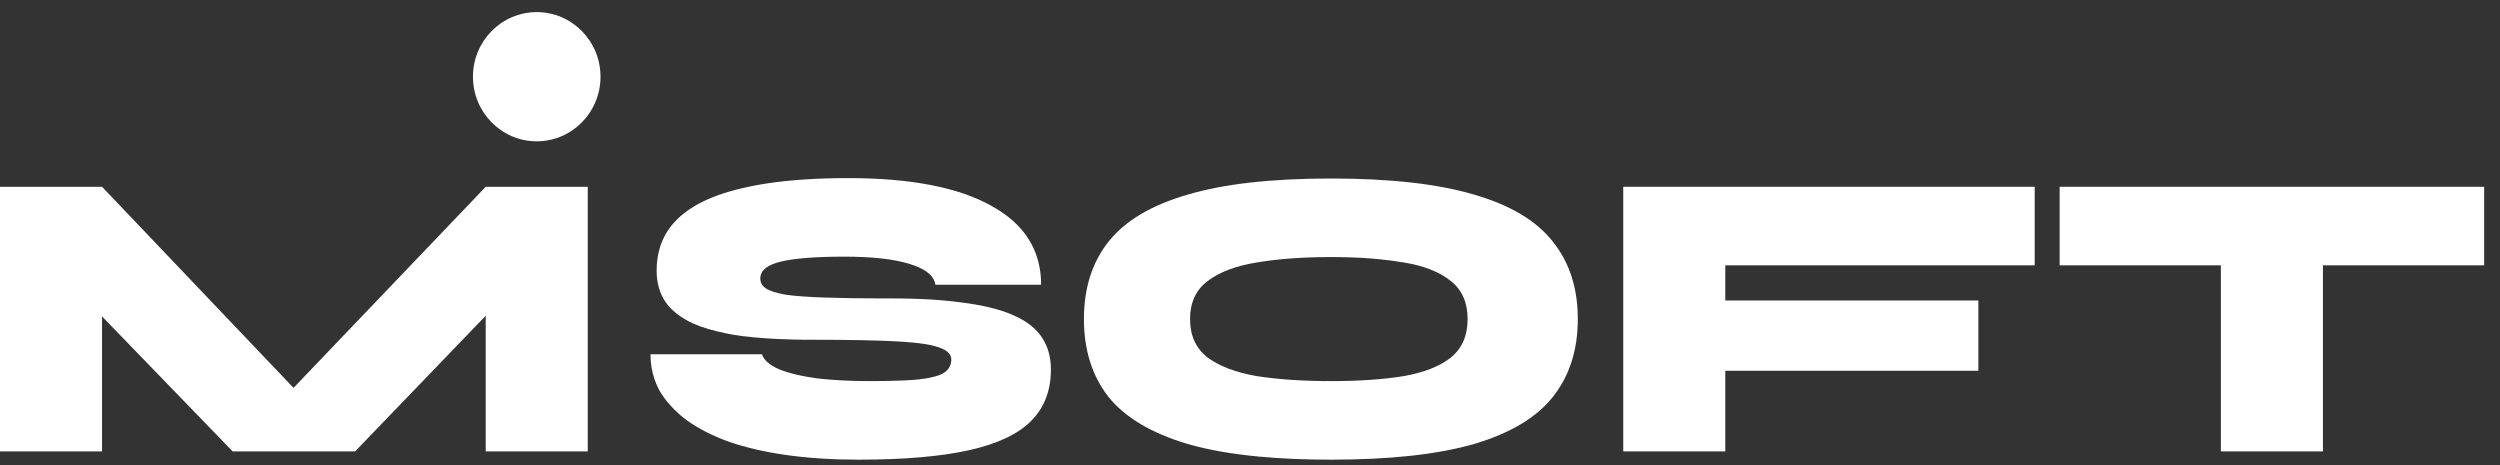
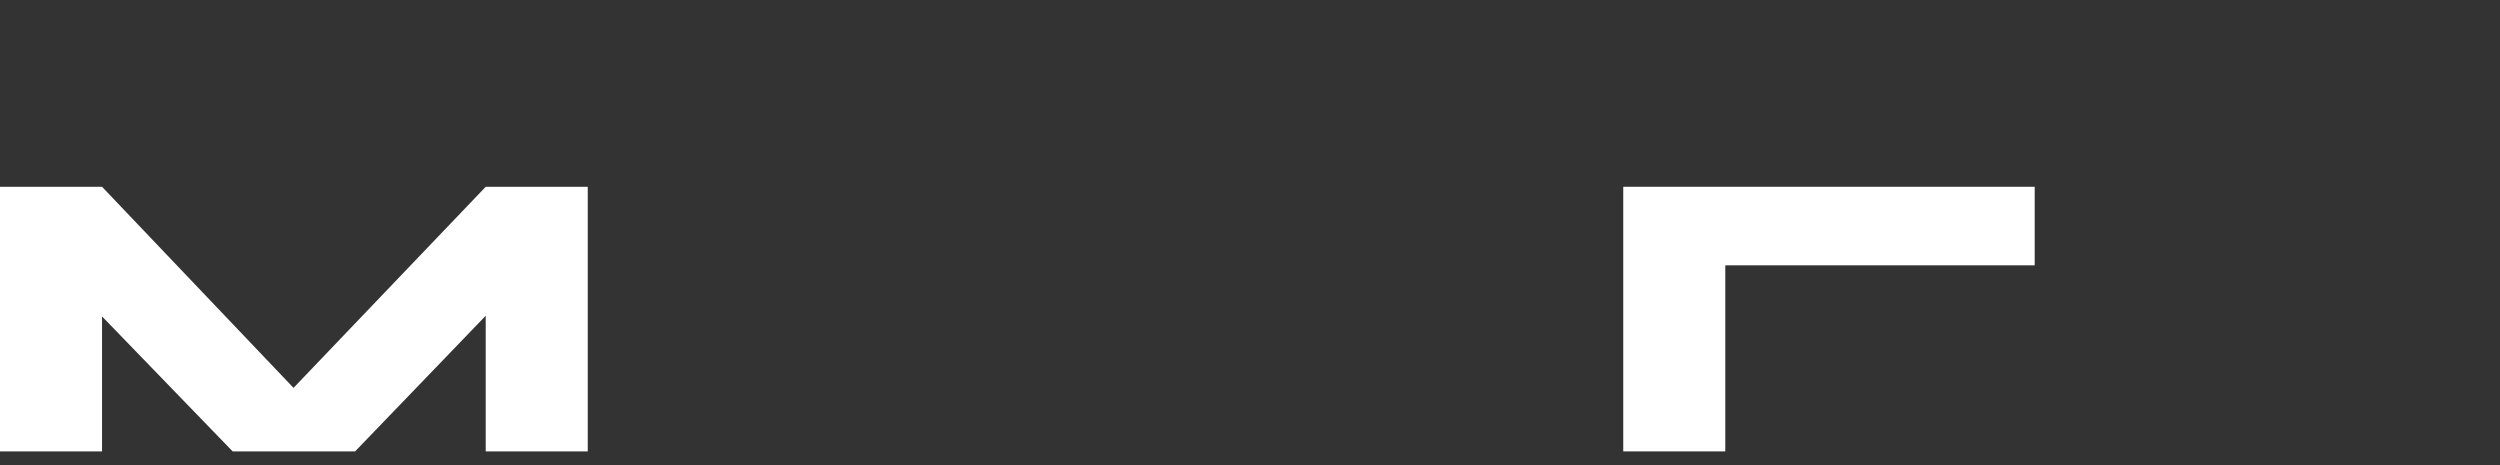
<svg xmlns="http://www.w3.org/2000/svg" width="129" height="24" viewBox="0 0 129 24" fill="none">
  <rect x="0" y="0" width="129" height="24" fill="#333333" stroke="none" />
-   <path d="M27.696 7.292C29.513 7.292 30.986 5.799 30.986 3.958C30.986 2.117 29.513 0.625 27.696 0.625C25.878 0.625 24.405 2.117 24.405 3.958C24.405 5.799 25.878 7.292 27.696 7.292Z" fill="white" />
-   <path d="M33.566 18.279H39.316C39.346 18.37 39.393 18.457 39.459 18.54C39.499 18.591 39.546 18.641 39.6 18.689C39.744 18.819 39.937 18.938 40.179 19.046C40.448 19.158 40.767 19.255 41.138 19.34L41.316 19.379L41.607 19.436C41.763 19.465 41.926 19.491 42.096 19.516C42.331 19.544 42.576 19.569 42.832 19.588C43.172 19.616 43.53 19.635 43.907 19.648C44.231 19.66 44.568 19.665 44.918 19.665C45.551 19.665 46.103 19.655 46.574 19.634C46.886 19.621 47.163 19.603 47.403 19.579C48.021 19.508 48.456 19.395 48.709 19.238C48.87 19.13 48.98 18.999 49.038 18.844C49.071 18.755 49.088 18.659 49.088 18.556C49.088 18.285 48.885 18.079 48.477 17.936C48.07 17.78 47.347 17.673 46.308 17.617C45.801 17.59 45.194 17.568 44.486 17.553C43.743 17.539 42.891 17.531 41.927 17.531L41.473 17.53L40.857 17.518C39.897 17.494 39.039 17.434 38.284 17.34C38.033 17.305 37.794 17.266 37.565 17.221C36.87 17.087 36.274 16.914 35.777 16.699C35.132 16.401 34.654 16.031 34.345 15.59C34.036 15.135 33.882 14.595 33.882 13.969C33.882 13.738 33.898 13.516 33.931 13.302C33.961 13.105 34.005 12.915 34.063 12.733C34.101 12.615 34.145 12.499 34.195 12.385C34.373 11.983 34.627 11.622 34.956 11.302C35.161 11.103 35.395 10.918 35.657 10.747C35.898 10.591 36.162 10.448 36.45 10.316L36.569 10.264C36.639 10.233 36.711 10.203 36.783 10.175C36.877 10.137 36.973 10.1 37.071 10.065C37.431 9.936 37.821 9.822 38.242 9.724C39.168 9.5 40.239 9.346 41.454 9.264C42.172 9.215 42.941 9.19 43.76 9.19C46.989 9.19 49.453 9.667 51.152 10.62C52.865 11.559 53.722 12.917 53.722 14.694H48.267C48.197 14.225 47.761 13.87 46.961 13.628C46.161 13.371 45.023 13.243 43.549 13.243C42.089 13.243 41.001 13.328 40.285 13.5C39.967 13.577 39.721 13.678 39.547 13.805C39.337 13.958 39.231 14.148 39.231 14.374L39.233 14.413L39.241 14.483C39.246 14.513 39.253 14.542 39.263 14.569C39.281 14.621 39.306 14.669 39.339 14.715C39.386 14.779 39.449 14.836 39.526 14.887C39.723 15.014 40.06 15.121 40.537 15.206C41.029 15.277 41.717 15.327 42.601 15.355C42.986 15.368 43.416 15.378 43.892 15.385C44.509 15.395 45.202 15.398 45.971 15.398C47.473 15.398 48.751 15.477 49.804 15.633C50.398 15.712 50.926 15.818 51.391 15.948C51.75 16.048 52.071 16.164 52.353 16.294C53.013 16.592 53.49 16.977 53.785 17.447C54.08 17.901 54.227 18.441 54.227 19.068C54.227 19.755 54.091 20.362 53.818 20.888C53.662 21.189 53.462 21.463 53.216 21.712C52.542 22.396 51.475 22.9 50.015 23.228C48.554 23.555 46.645 23.719 44.286 23.719C42.952 23.719 41.724 23.639 40.6 23.483C39.491 23.327 38.501 23.099 37.631 22.801C36.76 22.488 36.023 22.111 35.419 21.671L35.224 21.518L35.102 21.417L35.022 21.346C34.846 21.19 34.686 21.029 34.541 20.863C34.343 20.637 34.172 20.401 34.029 20.155C33.924 19.961 33.837 19.762 33.768 19.556C33.633 19.155 33.566 18.729 33.566 18.279Z" fill="white" />
  <path d="M5.265 9.638L15.146 20.014L25.063 9.638H30.328V23.292H25.063V16.292L18.323 23.292H12.005L5.265 16.327V23.292H0V9.638H5.265Z" fill="white" />
-   <path fill-rule="evenodd" clip-rule="evenodd" d="M64.987 23.562C66.1 23.667 67.329 23.719 68.673 23.719C71.734 23.719 74.198 23.448 76.066 22.908C77.933 22.353 79.288 21.542 80.131 20.475C80.987 19.395 81.415 18.057 81.415 16.465C81.415 14.872 80.987 13.542 80.131 12.475C79.288 11.395 77.933 10.583 76.066 10.043C74.198 9.488 71.734 9.211 68.673 9.211C65.612 9.211 63.148 9.488 61.281 10.043C59.413 10.583 58.051 11.395 57.195 12.475C56.352 13.542 55.931 14.872 55.931 16.465C55.931 18.057 56.352 19.395 57.195 20.475C58.051 21.542 59.413 22.353 61.281 22.908C62.328 23.211 63.563 23.43 64.987 23.562ZM70.742 19.598C70.104 19.643 69.414 19.665 68.673 19.665C67.227 19.665 65.956 19.579 64.861 19.409C63.78 19.224 62.931 18.904 62.313 18.449C61.709 17.979 61.407 17.318 61.407 16.465C61.407 15.612 61.709 14.957 62.313 14.503C62.931 14.033 63.78 13.712 64.861 13.542C65.956 13.357 67.227 13.264 68.673 13.264L69.171 13.268L69.65 13.279C69.848 13.285 70.042 13.293 70.232 13.303L70.744 13.338L71.157 13.374C71.606 13.417 72.028 13.473 72.422 13.542C73.475 13.712 74.29 14.033 74.865 14.503C75.441 14.957 75.729 15.612 75.729 16.465C75.729 17.318 75.441 17.979 74.865 18.449C74.29 18.904 73.475 19.224 72.422 19.409C71.909 19.492 71.348 19.555 70.742 19.598Z" fill="white" />
-   <path d="M104.99 9.638V13.691H89.025V15.505H102.083V19.131H89.025V23.292H83.76V9.638H104.99Z" fill="white" />
-   <path d="M128.182 9.638H106.278V13.691H114.597V23.292H119.863V13.691H128.182V9.638Z" fill="white" />
+   <path d="M104.99 9.638V13.691H89.025V15.505H102.083H89.025V23.292H83.76V9.638H104.99Z" fill="white" />
</svg>